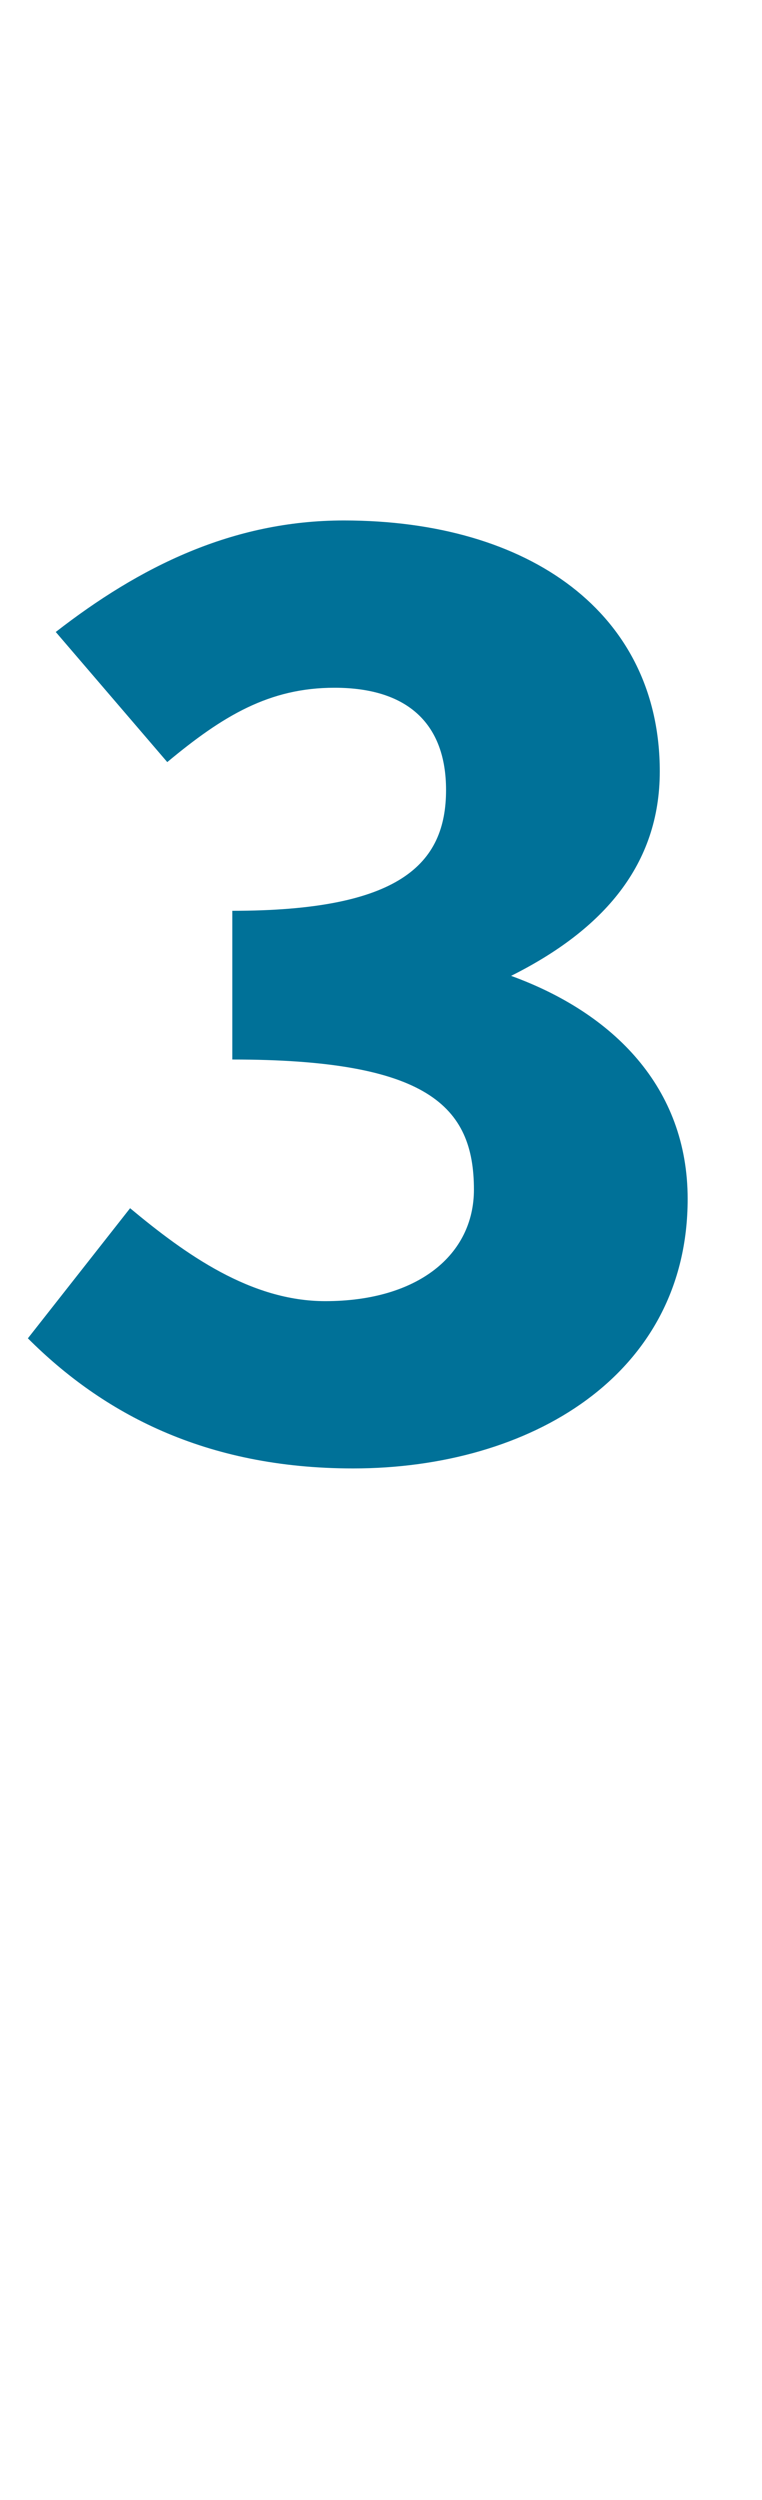
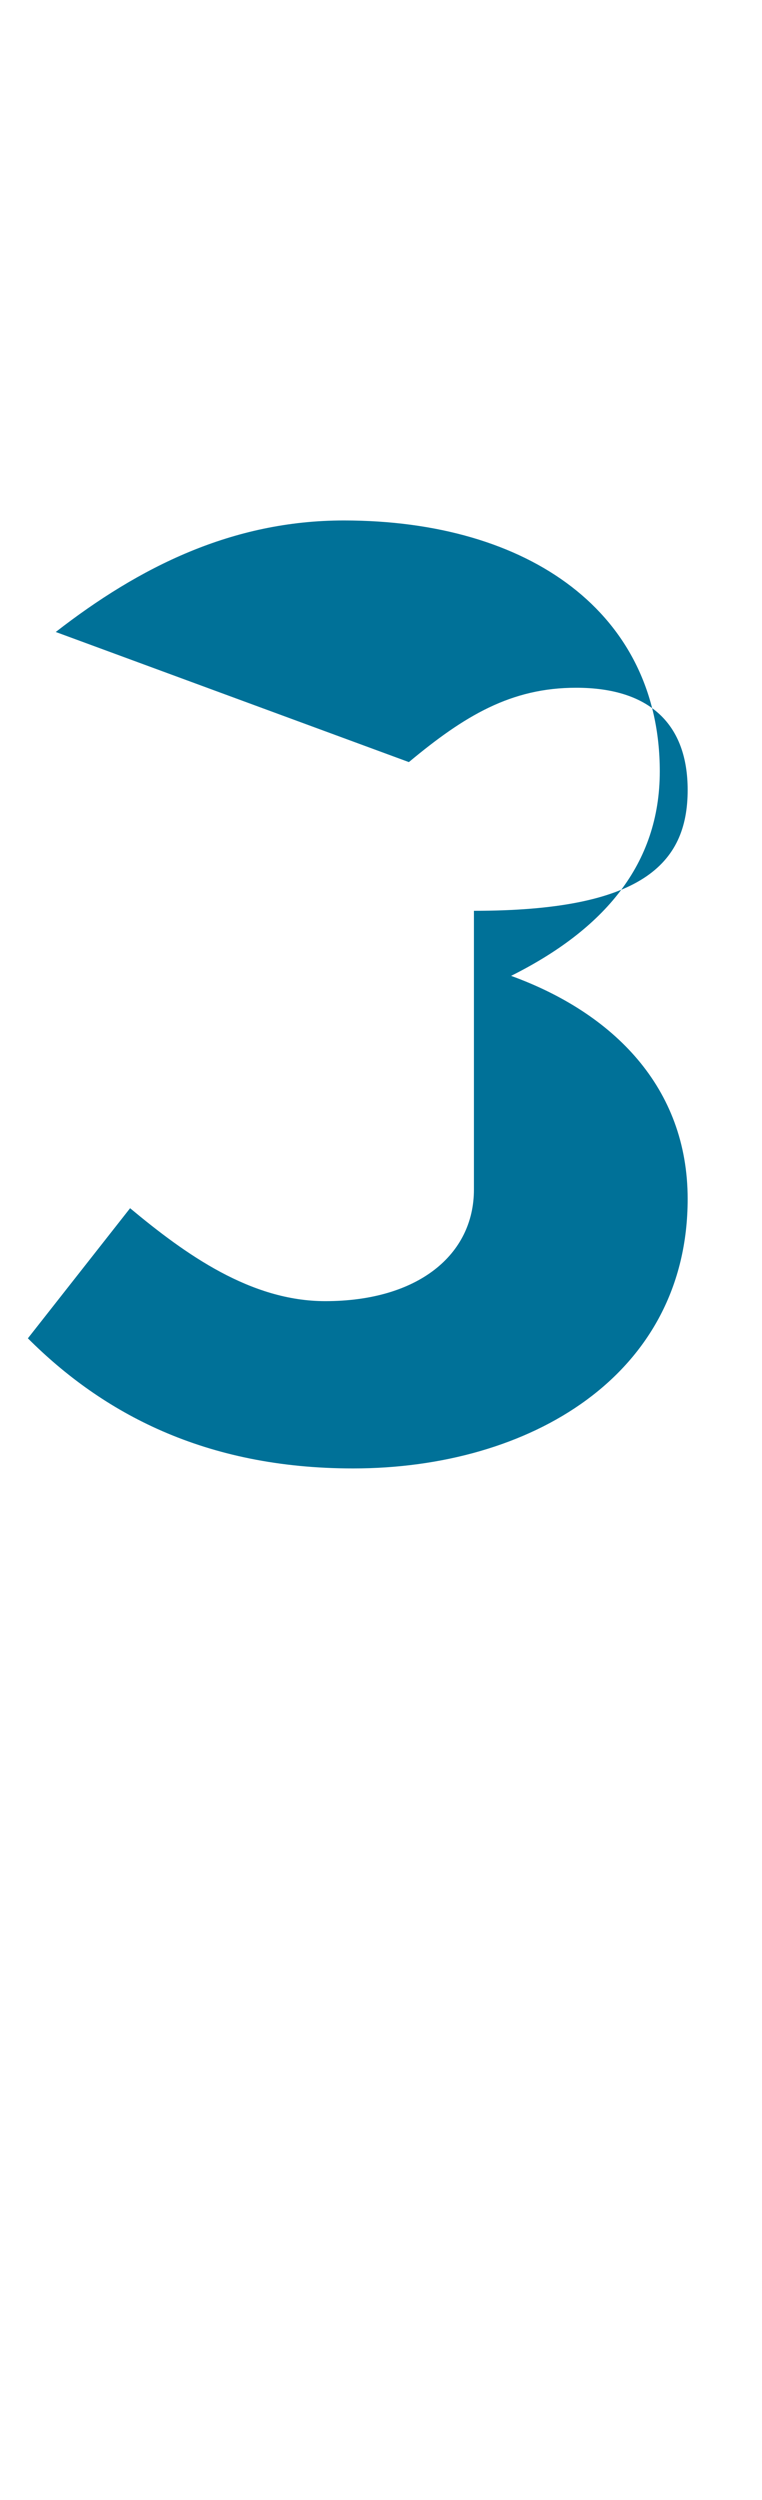
<svg xmlns="http://www.w3.org/2000/svg" version="1.1" width="8.2px" height="26.9px" viewBox="0 -4 8.2 26.9" style="top:-4px">
  <desc>3</desc>
  <defs />
  <g id="Polygon14631">
-     <path d="m1.4 9c.6.5 1.3 1 2.1 1c1 0 1.6-.5 1.6-1.2c0-.9-.5-1.4-2.6-1.4V5.8c1.8 0 2.3-.5 2.3-1.3c0-.7-.4-1.1-1.2-1.1c-.7 0-1.2.3-1.8.8L.6 2.8c.9-.7 1.9-1.2 3.1-1.2c2 0 3.4 1 3.4 2.7c0 1-.6 1.7-1.6 2.2c1.1.4 1.9 1.2 1.9 2.4c0 1.9-1.7 2.9-3.6 2.9c-1.6 0-2.7-.6-3.5-1.4L1.4 9z" stroke="none" fill="#007198" />
+     <path d="m1.4 9c.6.5 1.3 1 2.1 1c1 0 1.6-.5 1.6-1.2V5.8c1.8 0 2.3-.5 2.3-1.3c0-.7-.4-1.1-1.2-1.1c-.7 0-1.2.3-1.8.8L.6 2.8c.9-.7 1.9-1.2 3.1-1.2c2 0 3.4 1 3.4 2.7c0 1-.6 1.7-1.6 2.2c1.1.4 1.9 1.2 1.9 2.4c0 1.9-1.7 2.9-3.6 2.9c-1.6 0-2.7-.6-3.5-1.4L1.4 9z" stroke="none" fill="#007198" />
  </g>
</svg>